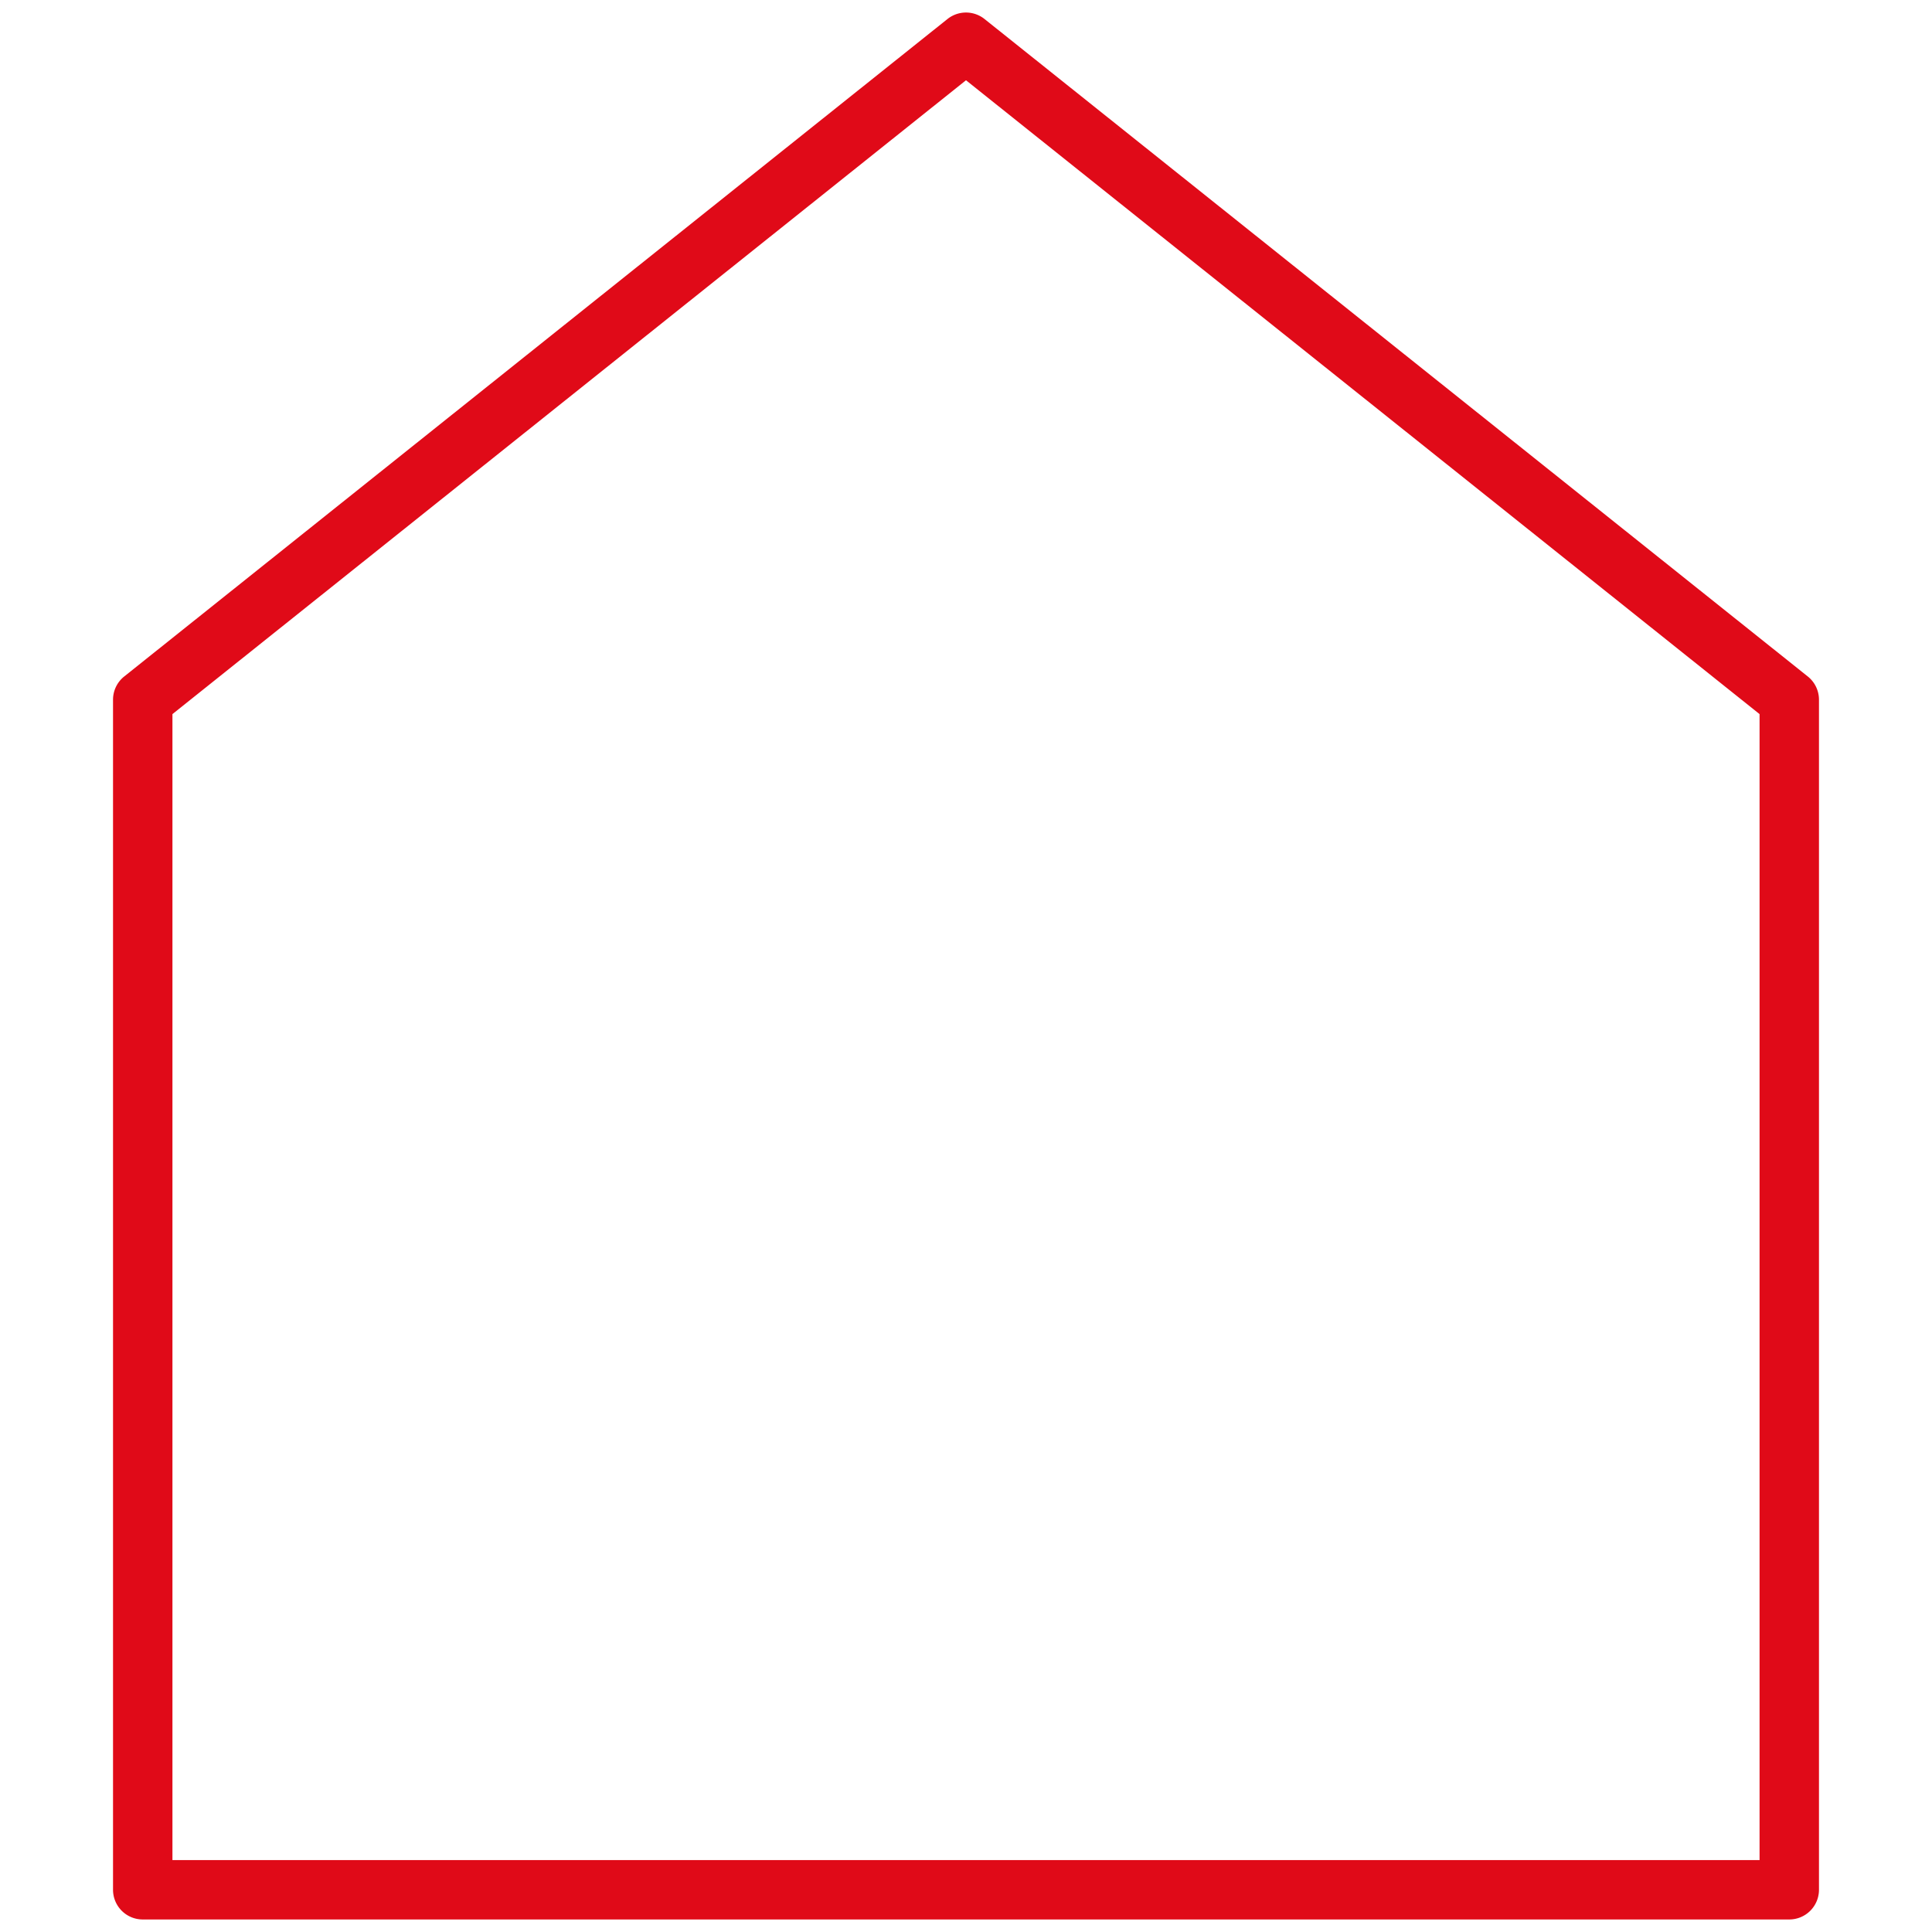
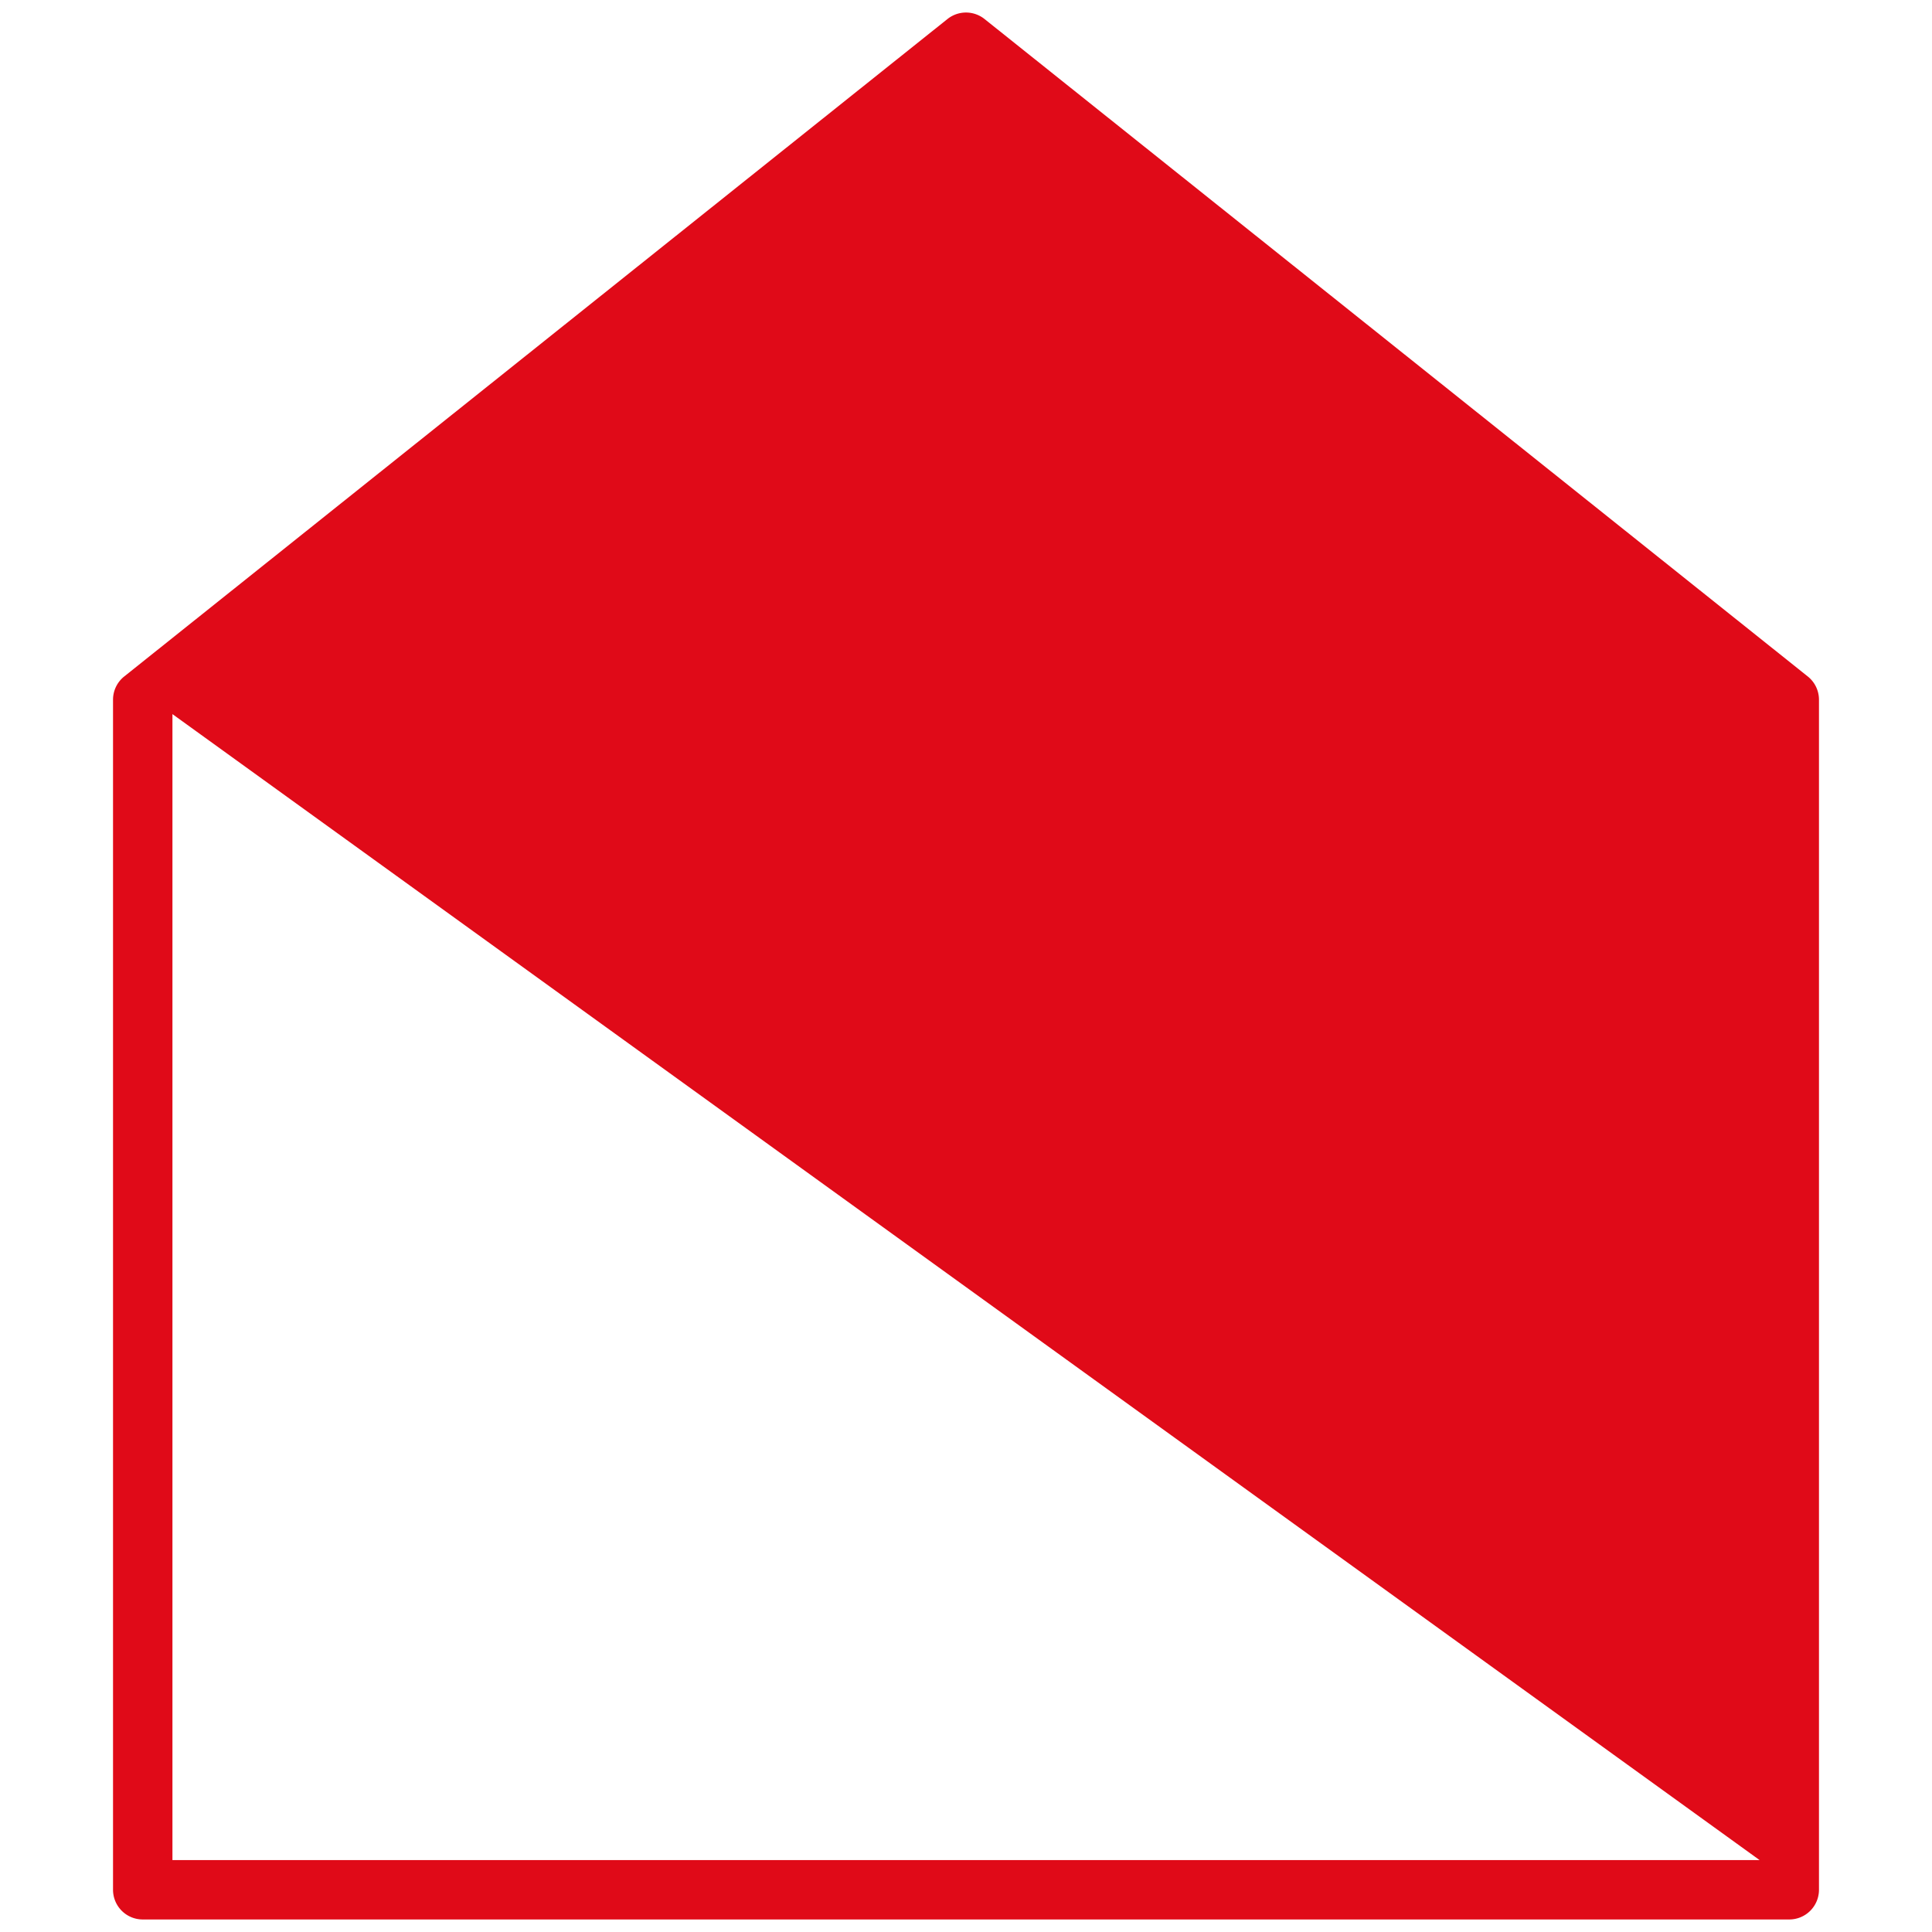
<svg xmlns="http://www.w3.org/2000/svg" version="1.1" width="512" height="512" x="0" y="0" viewBox="0 0 100 100" style="enable-background:new 0 0 512 512" xml:space="preserve">
  <g transform="matrix(1.23,0,0,1.23,-11.5,-11.5)">
-     <path d="M49.22 10.15 14.576 37.817a1.25 1.25 0 0 0-.47.977v50.079a1.25 1.25 0 0 0 1.25 1.25h69.288a1.25 1.25 0 0 0 1.25-1.25V38.794a1.25 1.25 0 0 0-.47-.977L50.78 10.15a1.251 1.251 0 0 0-1.56 0zm34.174 77.473H16.606V39.4L50 12.727 83.394 39.4z" fill="#e00a18" opacity="1" data-original="#000000" />
+     <path d="M49.22 10.15 14.576 37.817a1.25 1.25 0 0 0-.47.977v50.079a1.25 1.25 0 0 0 1.25 1.25h69.288a1.25 1.25 0 0 0 1.25-1.25V38.794a1.25 1.25 0 0 0-.47-.977L50.78 10.15a1.251 1.251 0 0 0-1.56 0zm34.174 77.473H16.606V39.4z" fill="#e00a18" opacity="1" data-original="#000000" />
  </g>
</svg>